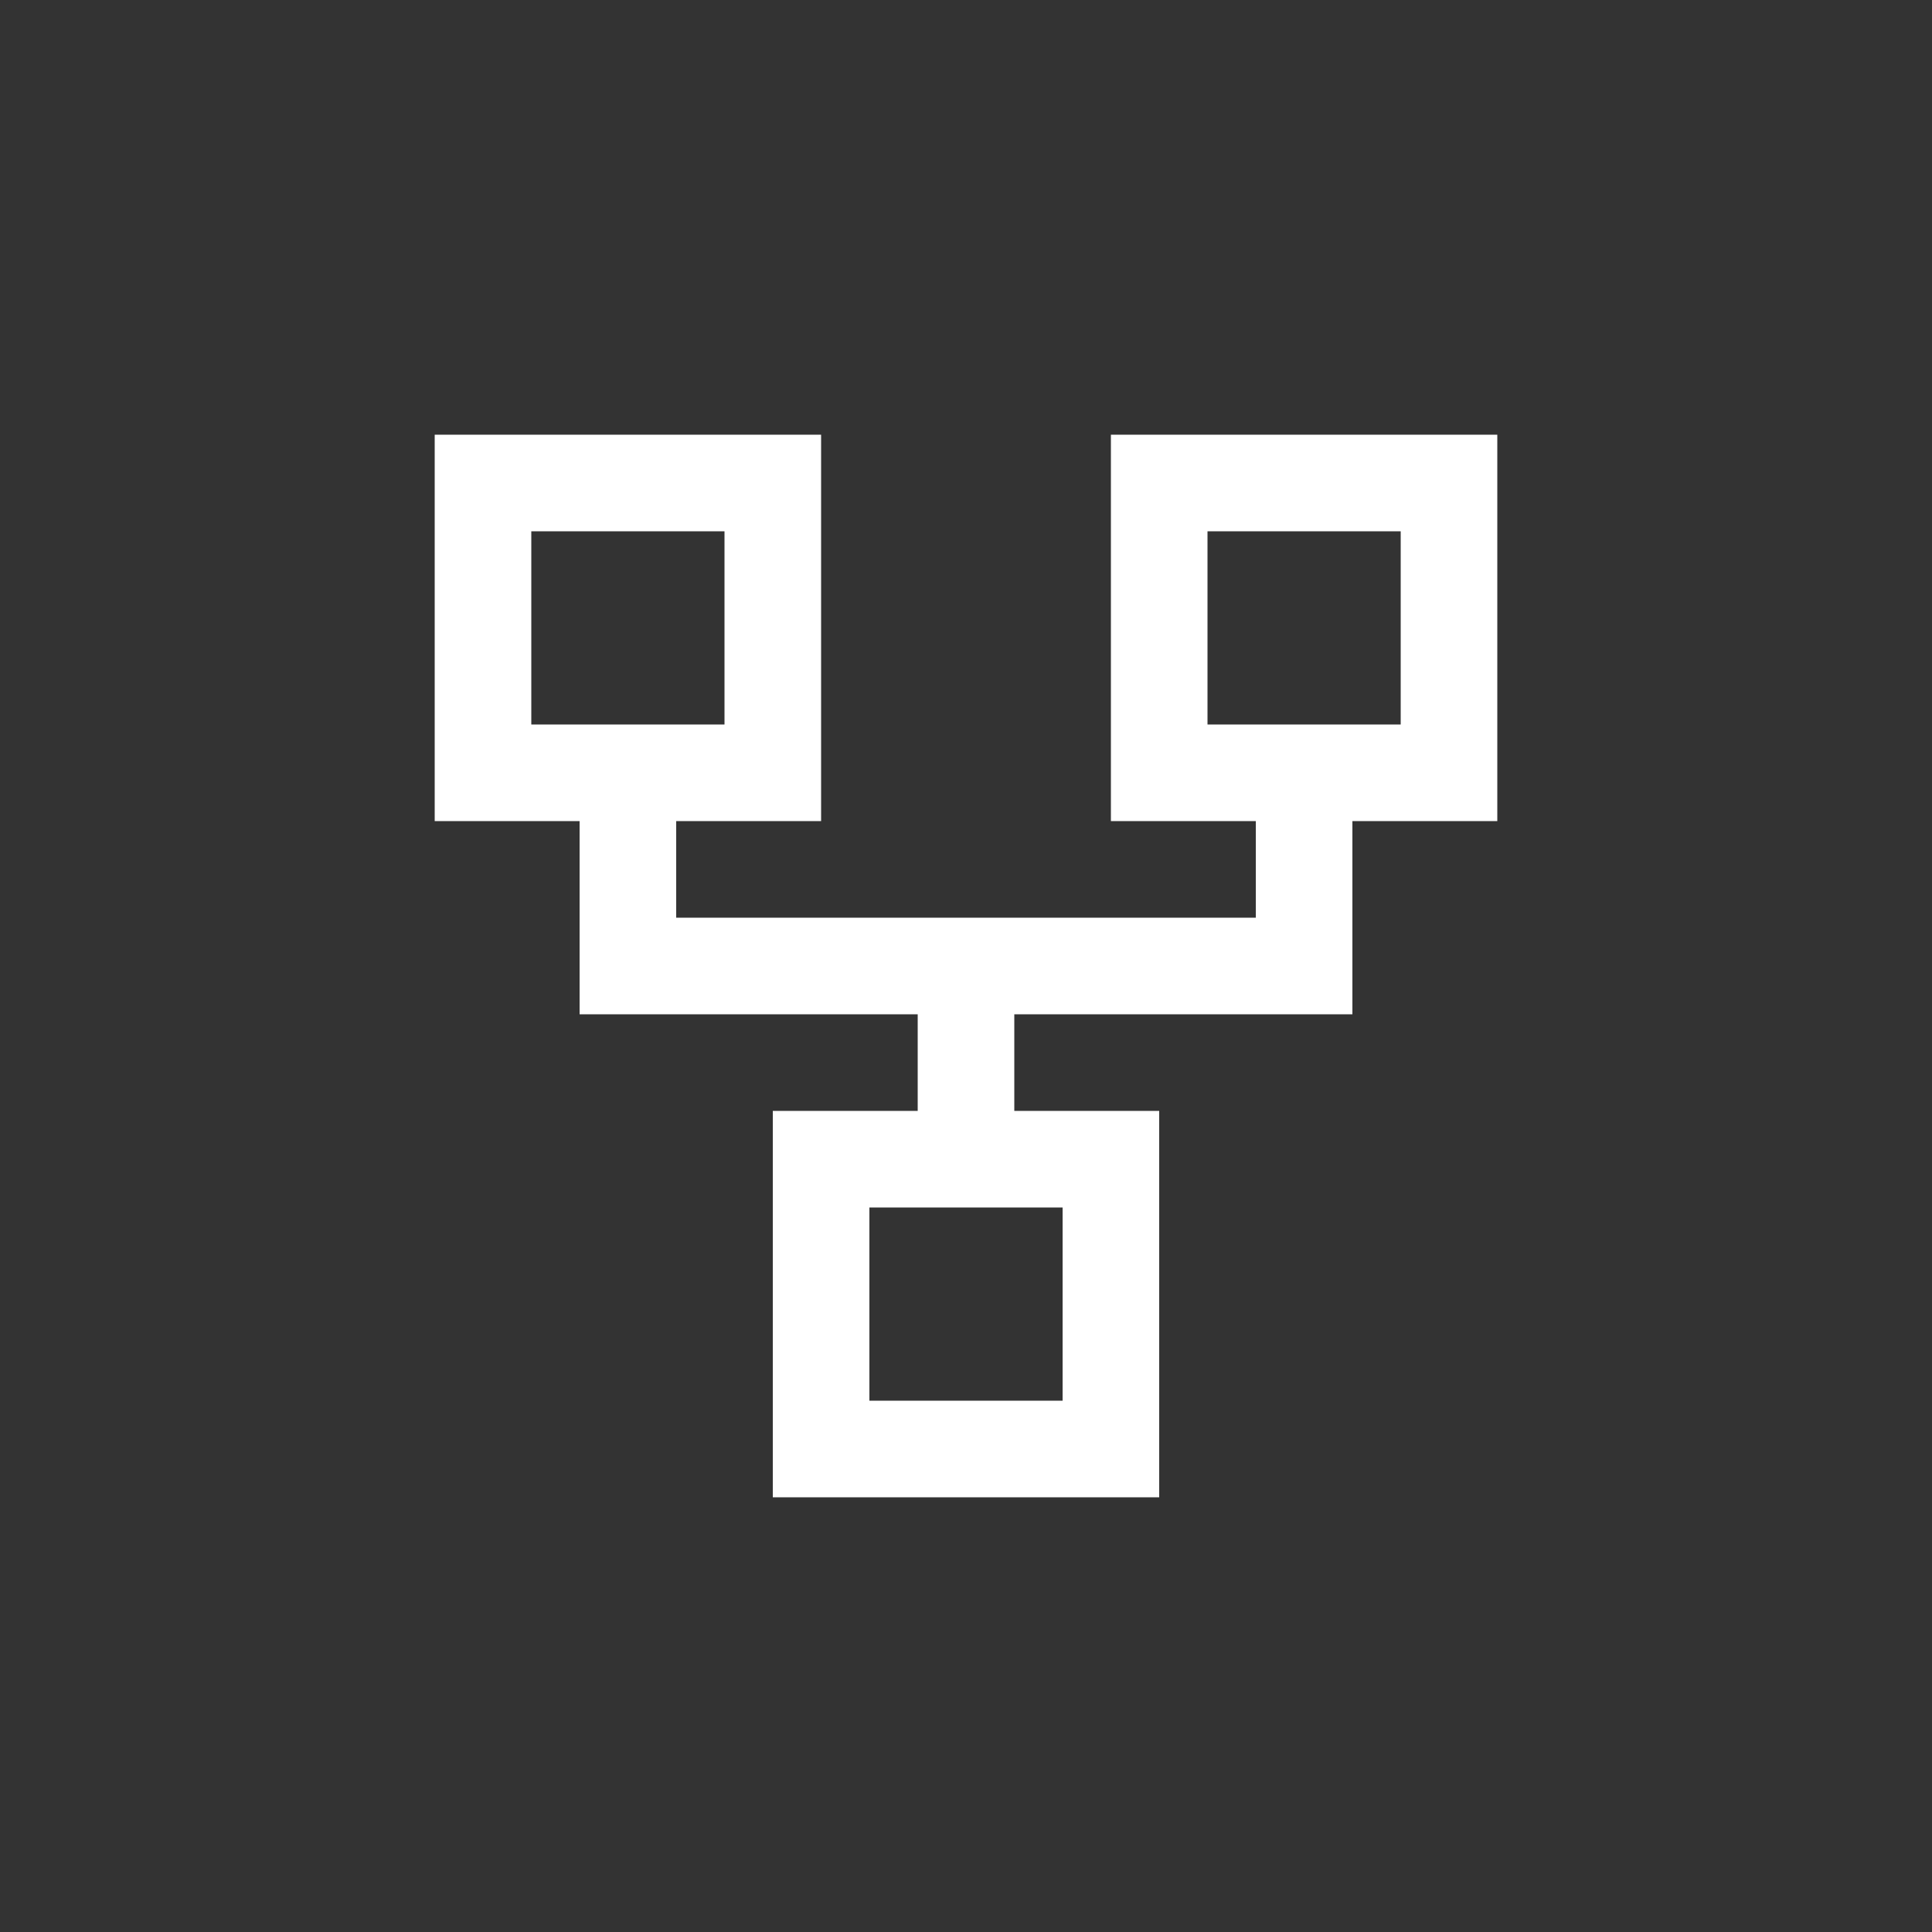
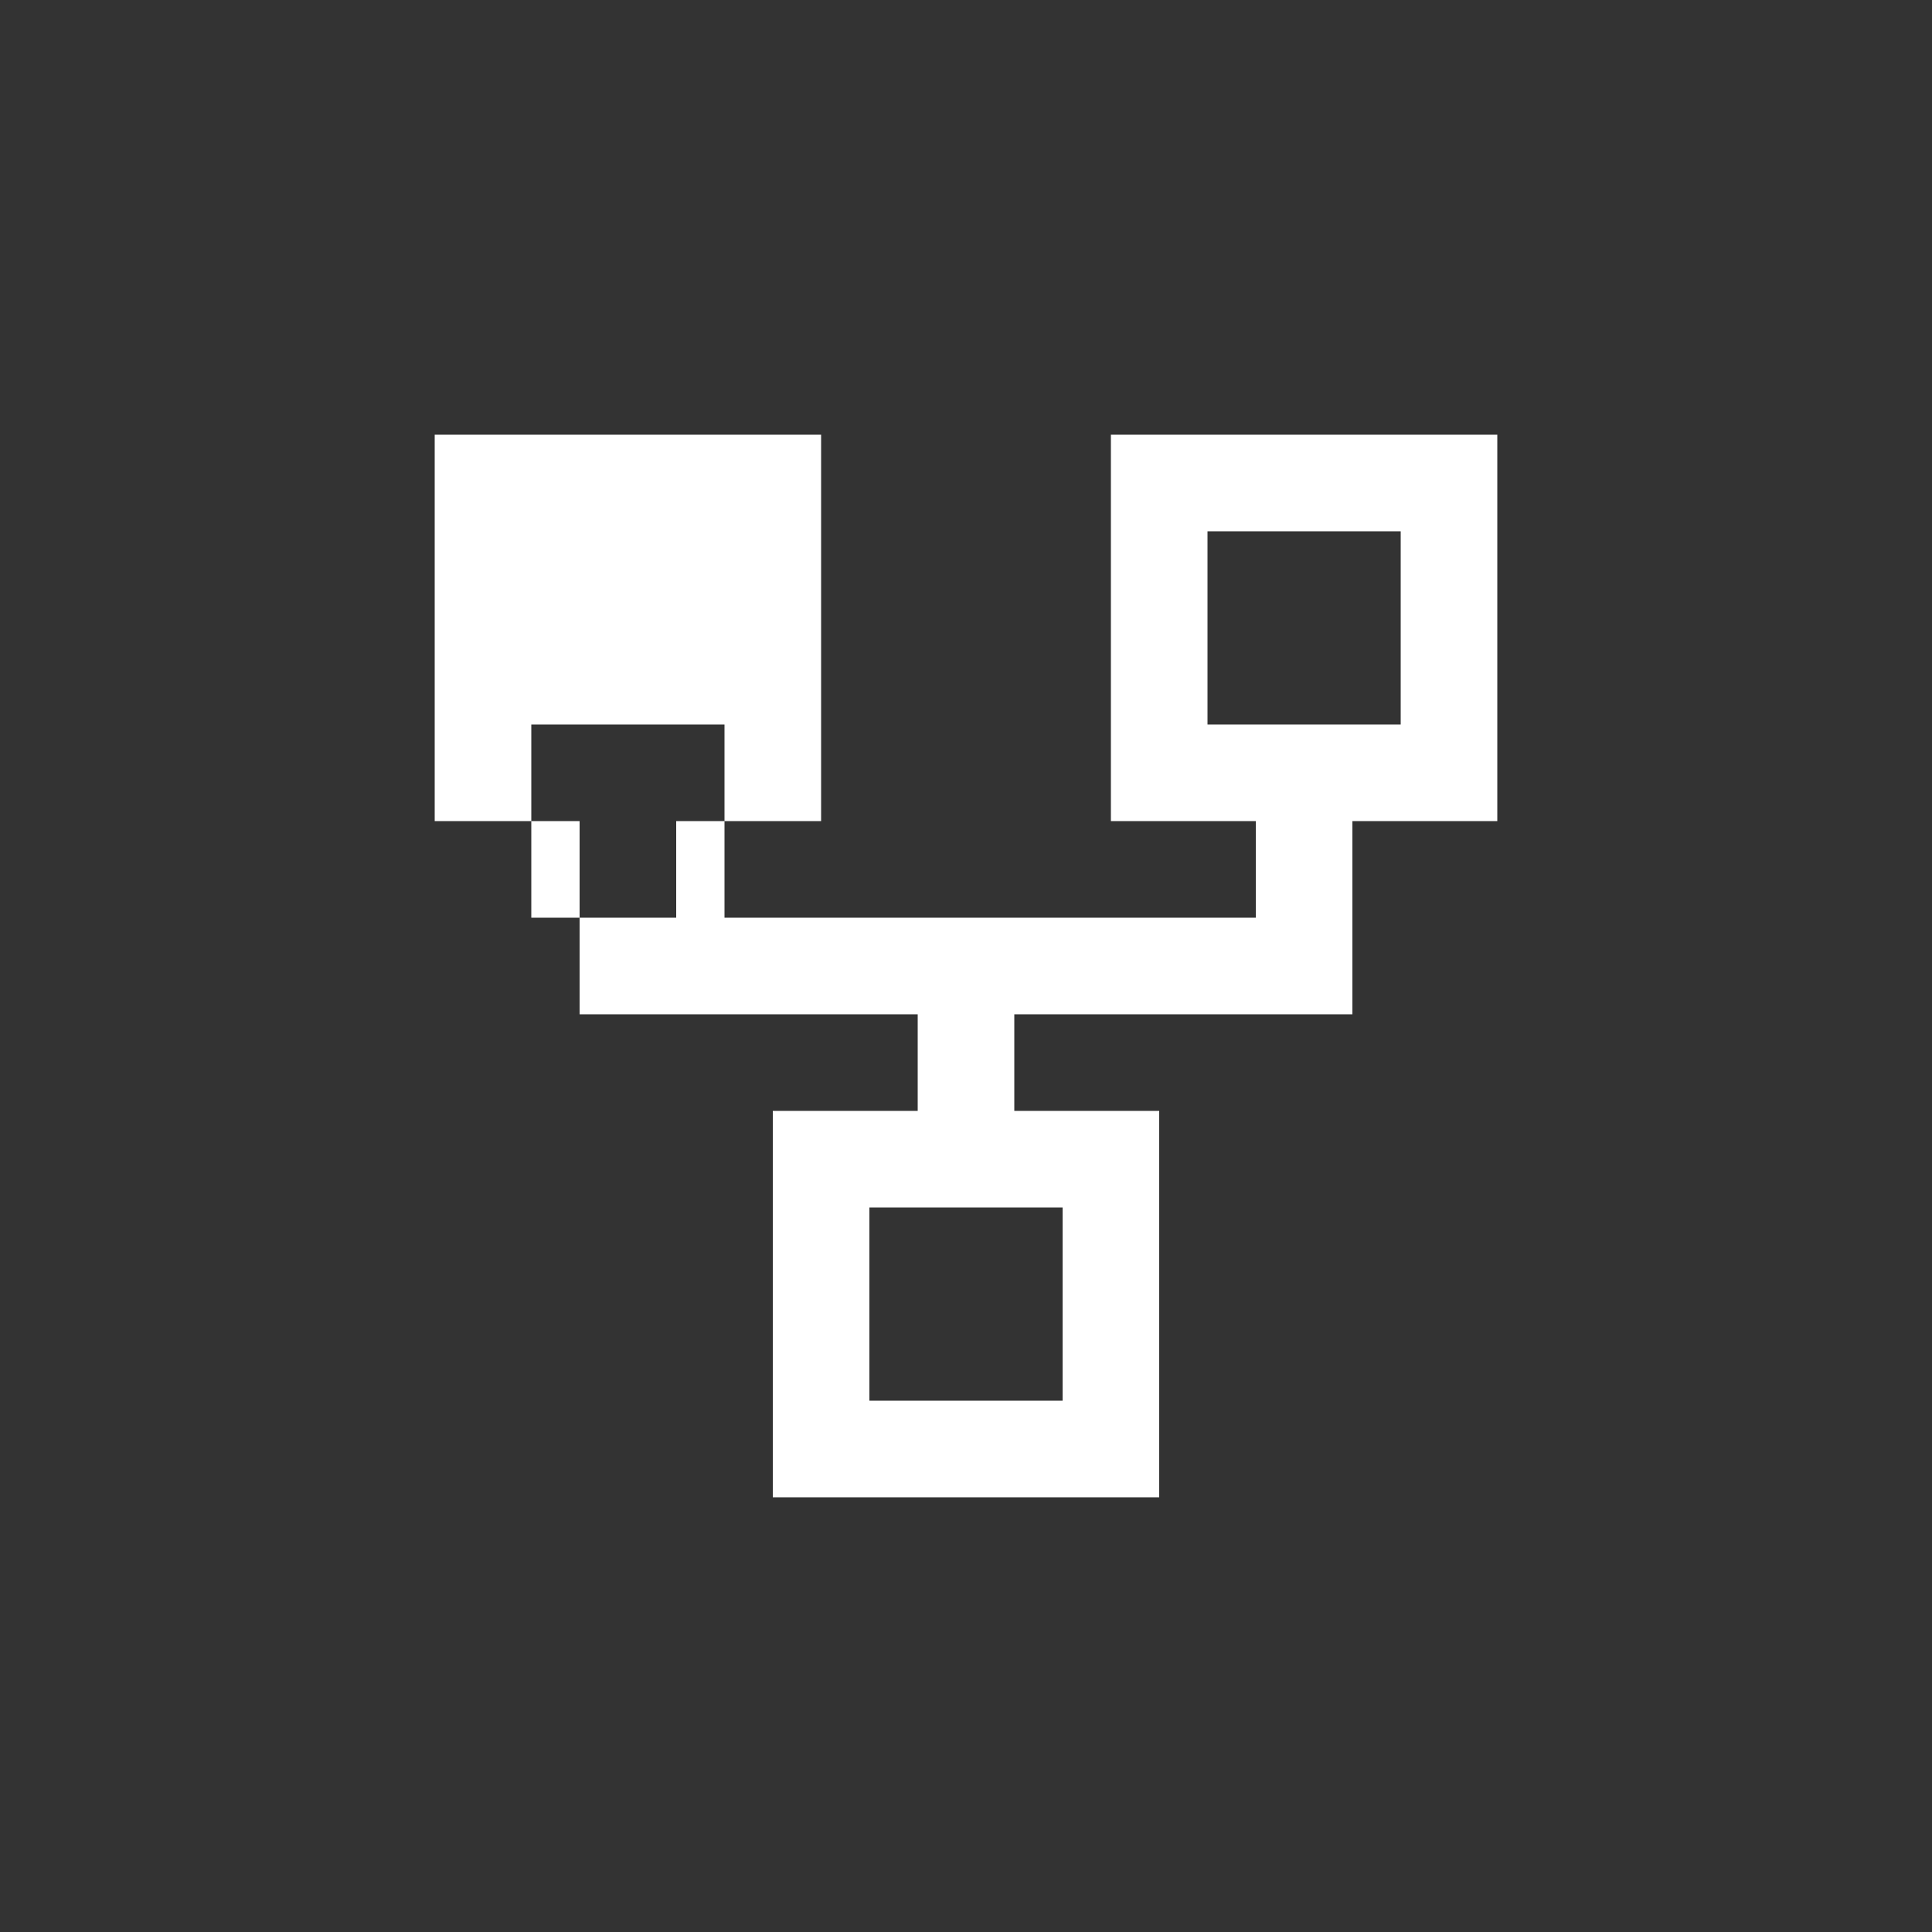
<svg xmlns="http://www.w3.org/2000/svg" version="1.1" x="0px" y="0px" width="40px" height="40px" viewBox="0 0 40 40" overflow="visible" enable-background="new 0 0 40 40" xml:space="preserve">
  <rect x="0" y="0" width="40" height="40" fill="#333333" stroke="none" />
  <defs>
</defs>
-   <path fill-rule="evenodd" clip-rule="evenodd" fill="#FFFFFF" d="M23,9v8h3v2H14v-2h3V9H9v8h3v4h7v2h-3v8h8v-8h-3v-2h7v-4h3V9H23z   M11,15v-4h4v4H11z M22,25v4h-4v-4H22z M29,15h-4v-4h4V15z" />
+   <path fill-rule="evenodd" clip-rule="evenodd" fill="#FFFFFF" d="M23,9v8h3v2H14v-2h3V9H9v8h3v4h7v2h-3v8h8v-8h-3v-2h7v-4h3V9H23z   M11,15h4v4H11z M22,25v4h-4v-4H22z M29,15h-4v-4h4V15z" />
</svg>